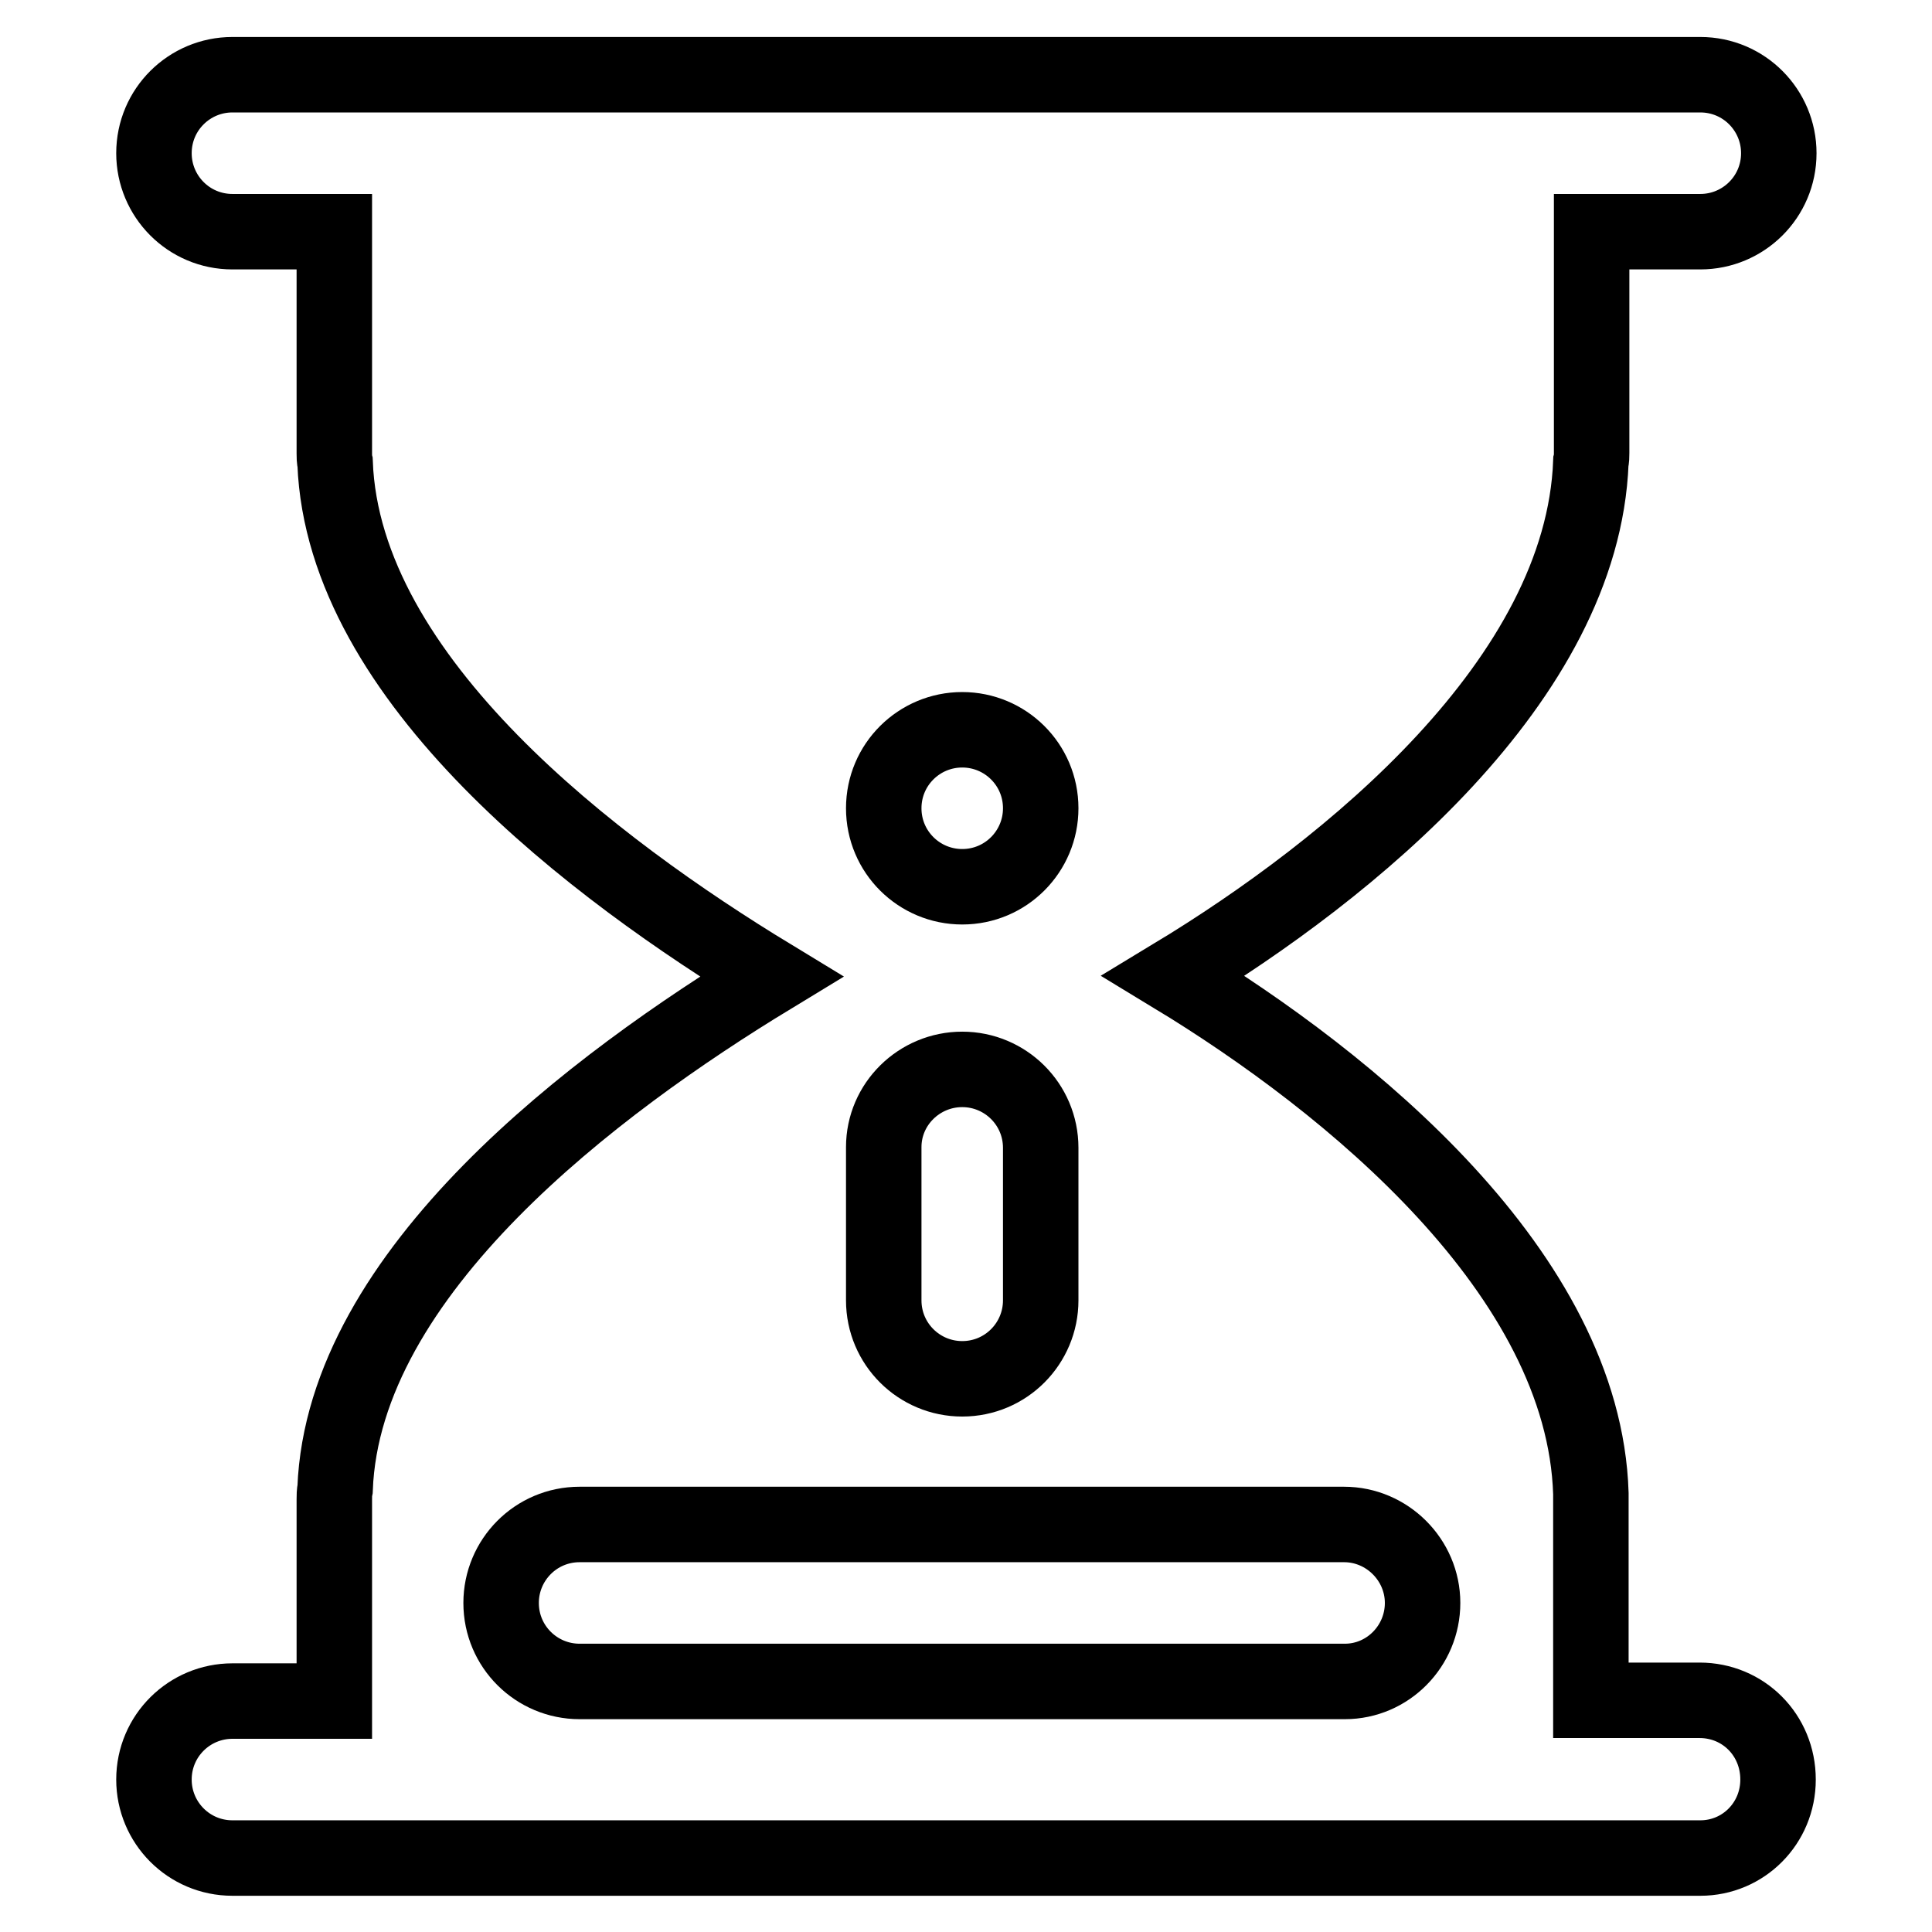
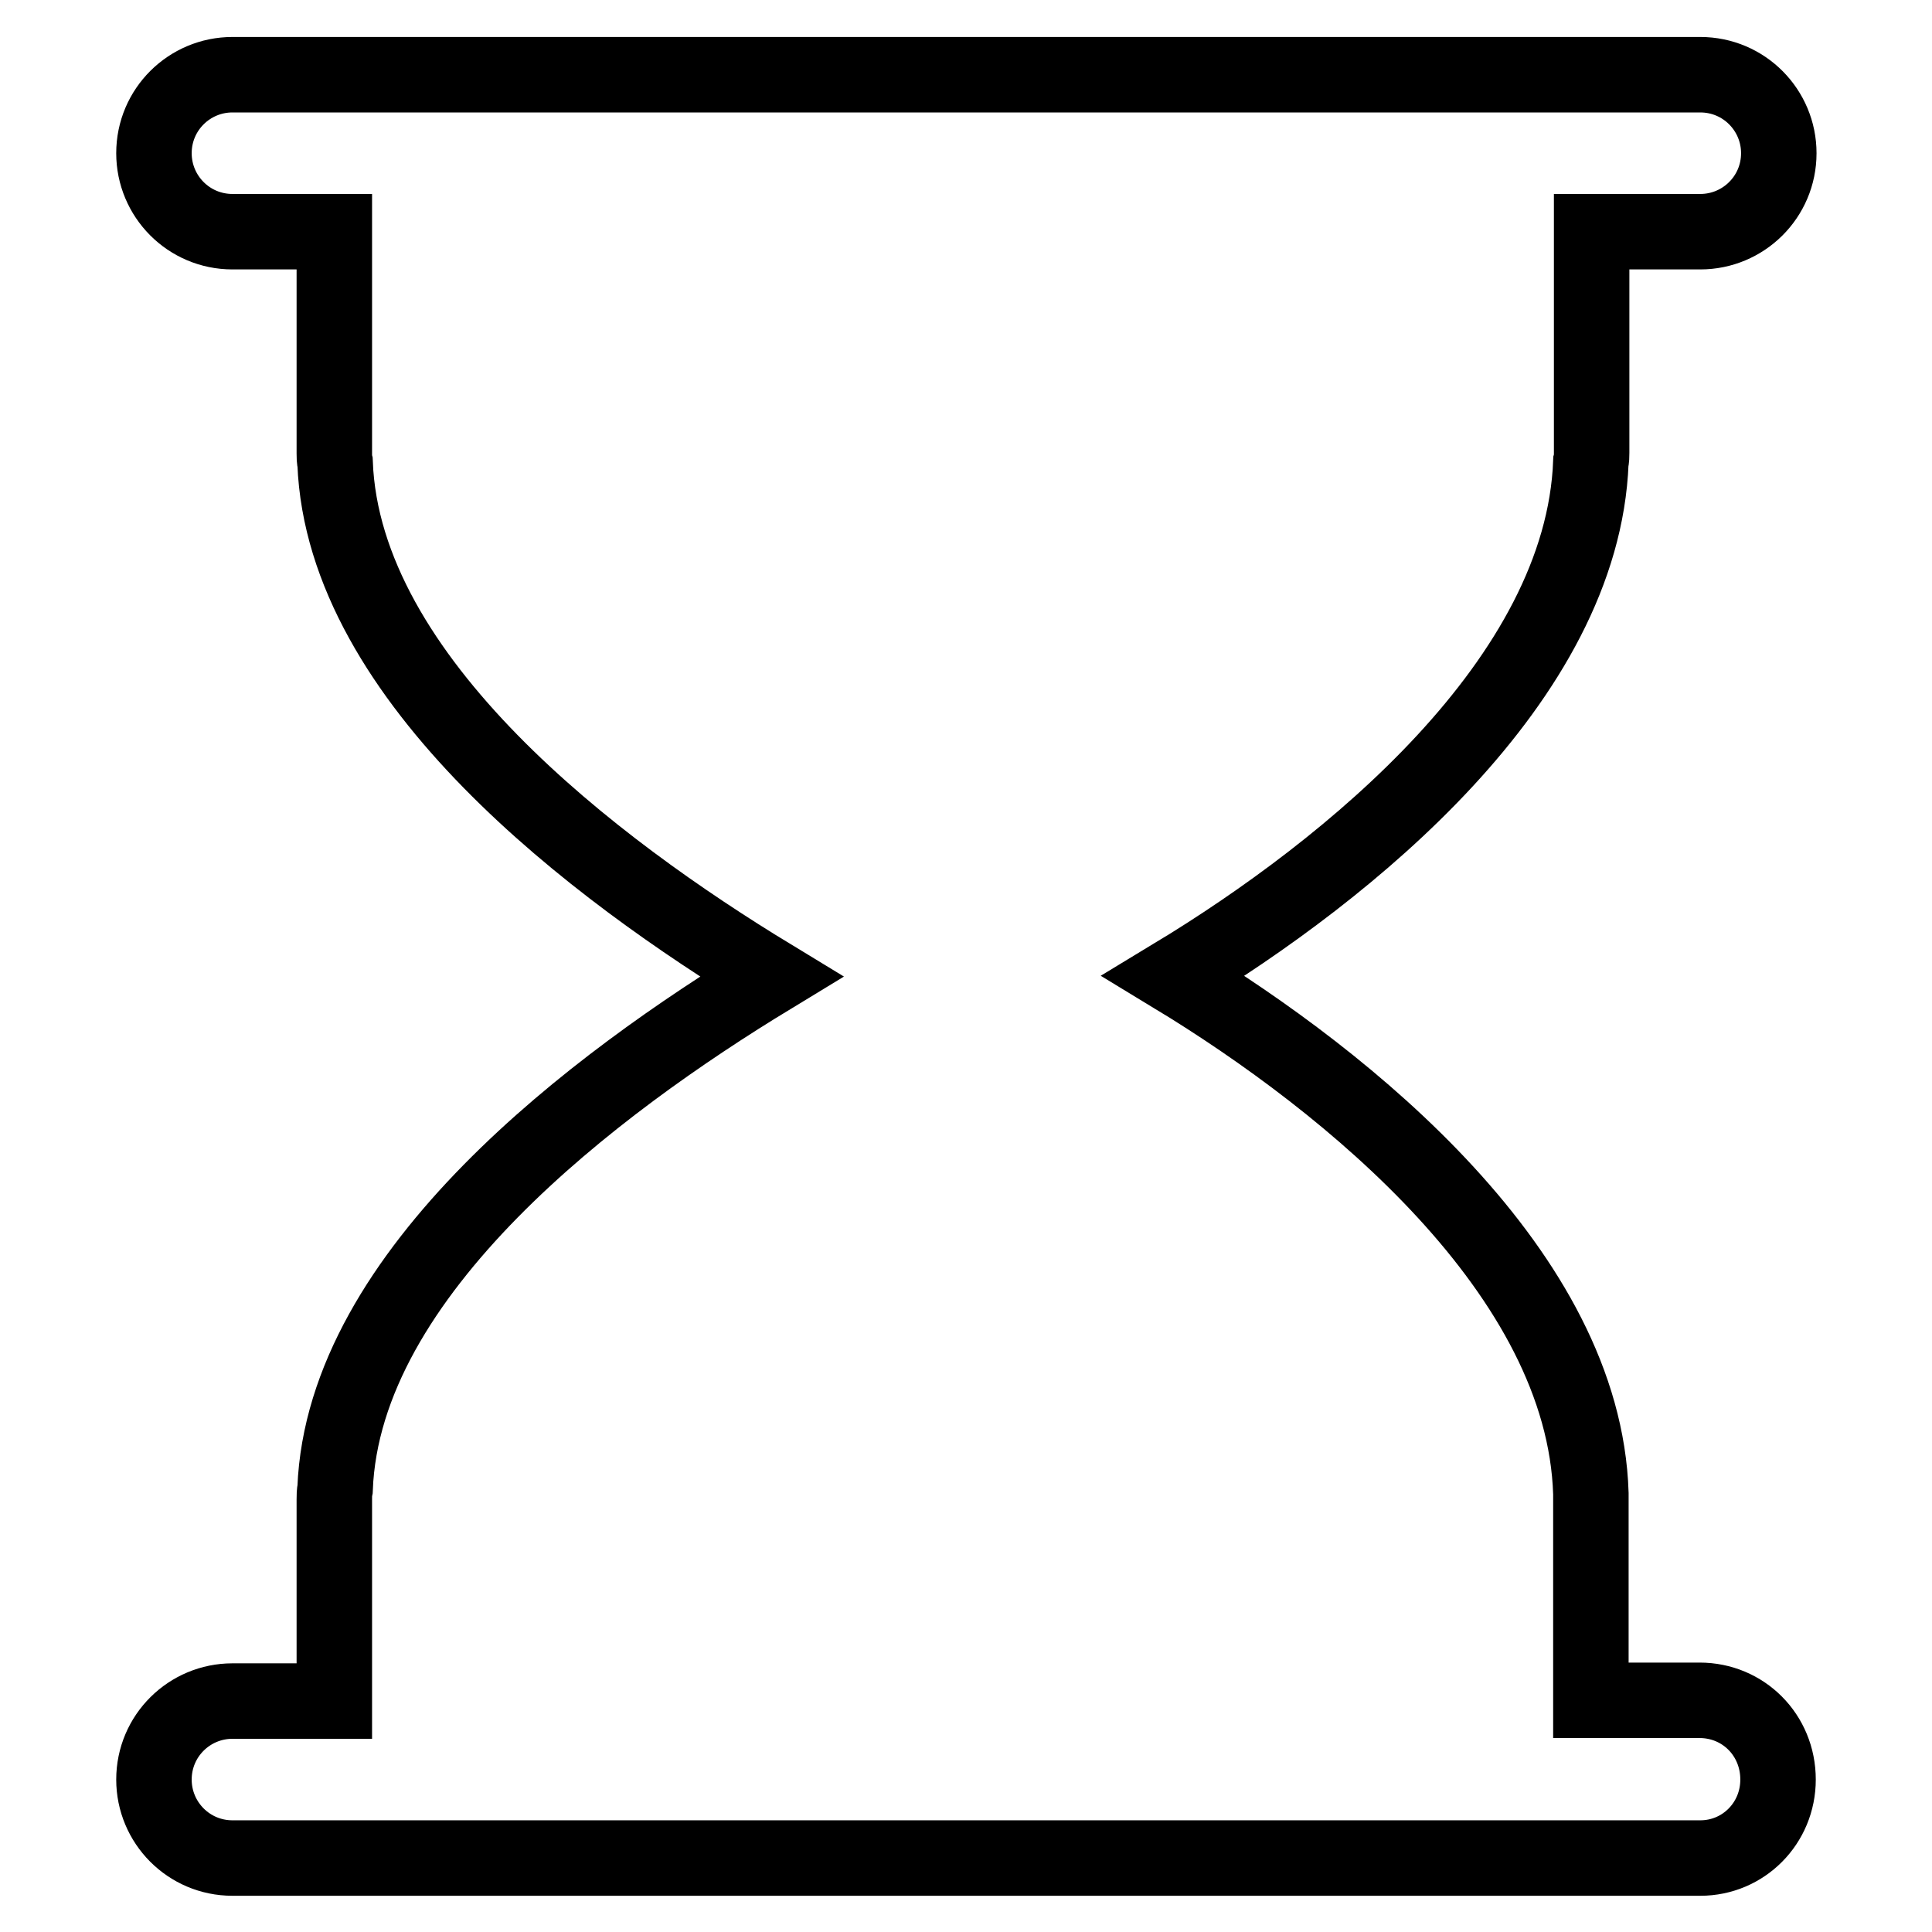
<svg xmlns="http://www.w3.org/2000/svg" version="1.1" x="0px" y="0px" viewBox="0 0 256 256" enable-background="new 0 0 256 256" xml:space="preserve">
  <g>
    <path stroke-width="10" fill-opacity="0" stroke="#000000" d="M225.2,225.3h-14.4v-23.8v-0.9c0-0.6,0-1.3,0-1.9v-0.1c0-0.3,0-0.5,0-0.7c-0.9-29.1-31.9-54.4-55.3-68.6 c23.3-14.1,54.2-39.2,55.3-68.1c0.1-0.4,0.1-0.8,0.1-1.2V30.7h14.4c5.7,0,10.4-4.6,10.4-10.4c0-5.7-4.6-10.4-10.4-10.4H30.8 c-5.7,0-10.4,4.6-10.4,10.4c0,5.7,4.6,10.4,10.4,10.4h13.5v29.4c0,0.4,0,0.8,0.1,1.2c1.1,28.9,34.6,54,57.8,68.1 c-23.2,14.1-56.7,39.1-57.8,67.9c-0.1,0.5-0.1,0.9-0.1,1.4v26.7H30.8c-5.7,0-10.4,4.6-10.4,10.4c0,5.7,4.6,10.4,10.4,10.4h194.5 c5.7,0,10.3-4.6,10.3-10.4C235.6,229.9,231,225.3,225.2,225.3L225.2,225.3z" />
-     <path stroke-width="10" fill-opacity="0" stroke="#000000" d="M188.5,212.4c0,5.7-4.6,10.4-10.3,10.4H76.8c-5.7,0-10.4-4.6-10.4-10.4c0-5.7,4.6-10.4,10.4-10.4h101.3 C183.8,202,188.5,206.7,188.5,212.4L188.5,212.4z M127.5,141.7c5.7,0,10.4,4.6,10.4,10.4v20.2c0,5.7-4.6,10.4-10.4,10.4 c-5.7,0-10.4-4.6-10.4-10.4V152C117.1,146.3,121.8,141.7,127.5,141.7z M127.5,96.7c5.7,0,10.4,4.6,10.4,10.4 c0,5.7-4.6,10.4-10.4,10.4c-5.7,0-10.4-4.6-10.4-10.4C117.1,101.3,121.8,96.7,127.5,96.7z" />
  </g>
</svg>